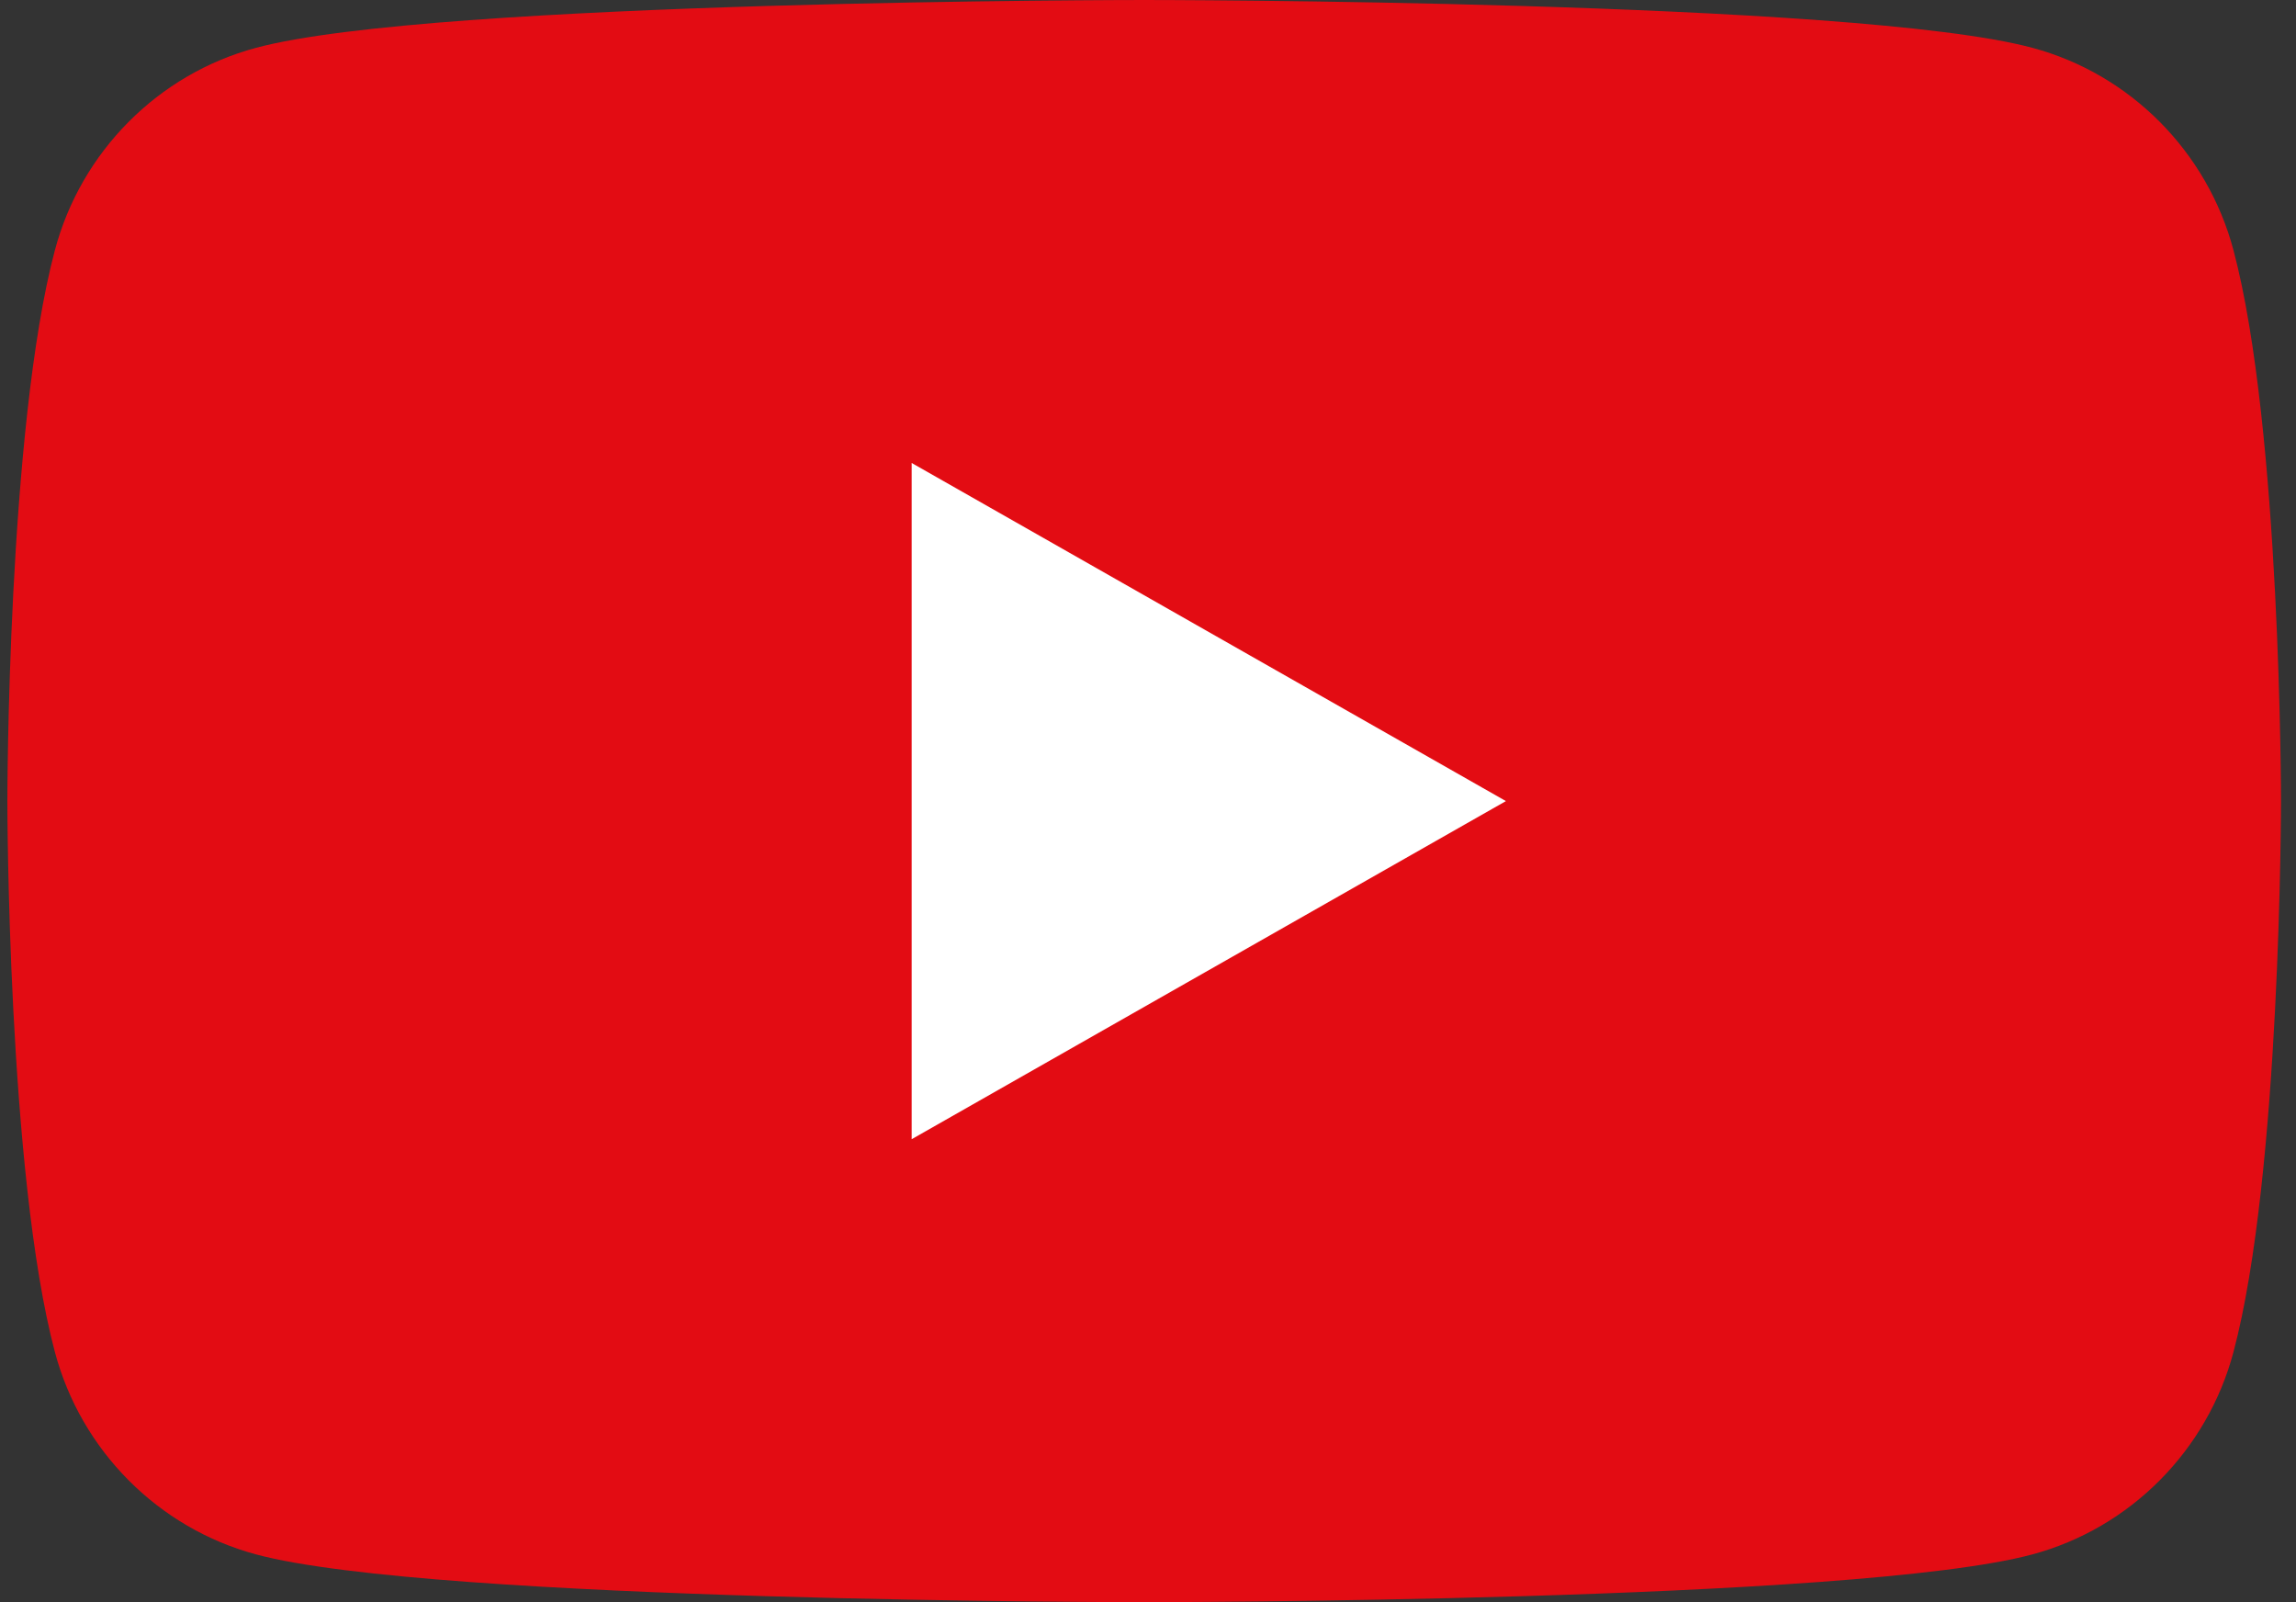
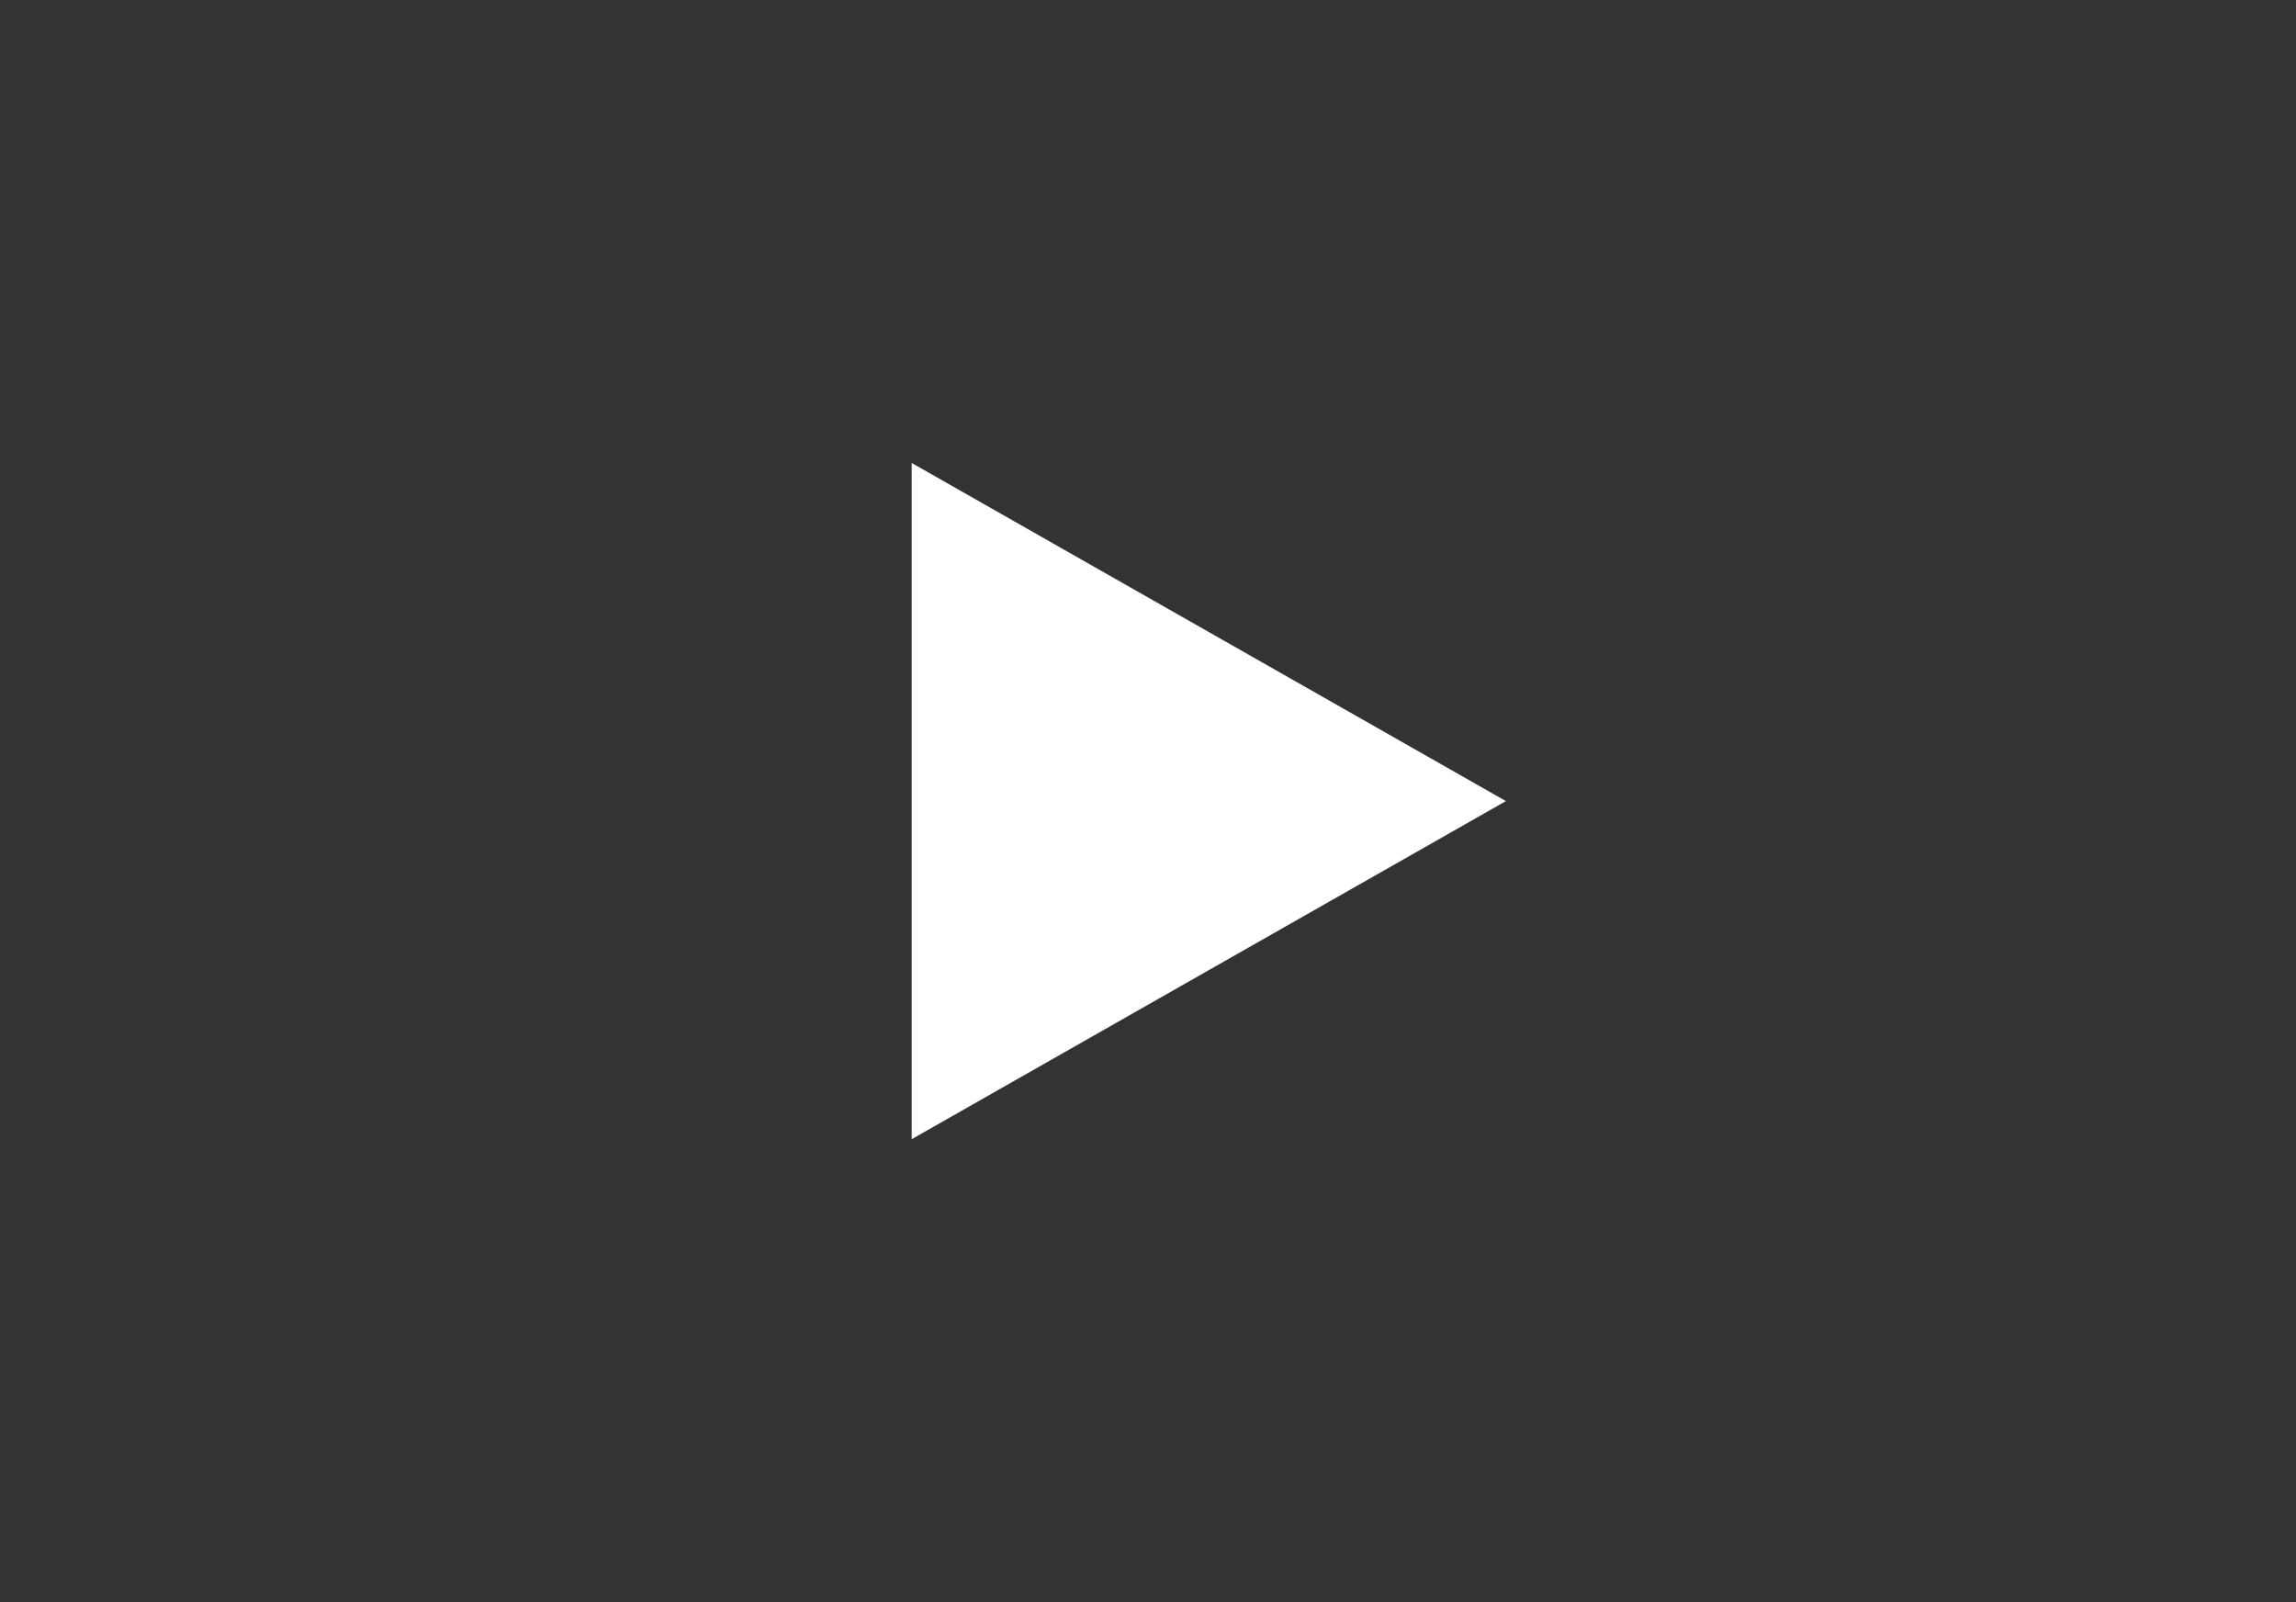
<svg xmlns="http://www.w3.org/2000/svg" width="43" height="30" viewBox="0 0 43 30" fill="none">
  <rect x="0" y="0" width="43" height="30" fill="#333333" stroke="none" />
  <g clip-path="url(#clip0_1_234)">
-     <path d="M41.829 4.685C41.339 2.841 39.897 1.388 38.065 0.896C34.744 0 21.429 0 21.429 0C21.429 0 8.113 0 4.793 0.896C2.961 1.388 1.518 2.841 1.028 4.685C0.138 8.027 0.138 15 0.138 15C0.138 15 0.138 21.973 1.028 25.316C1.518 27.159 2.961 28.611 4.793 29.105C8.113 30 21.429 30 21.429 30C21.429 30 34.744 30 38.065 29.105C39.897 28.611 41.339 27.159 41.829 25.316C42.719 21.973 42.719 15 42.719 15C42.719 15 42.719 8.027 41.829 4.685Z" fill="#E30C13" />
    <path d="M17.074 21.331L28.203 15L17.074 8.669V21.331Z" fill="white" />
  </g>
  <defs>
    <clipPath id="clip0_1_234">
      <rect width="42.857" height="30" fill="white" />
    </clipPath>
  </defs>
</svg>